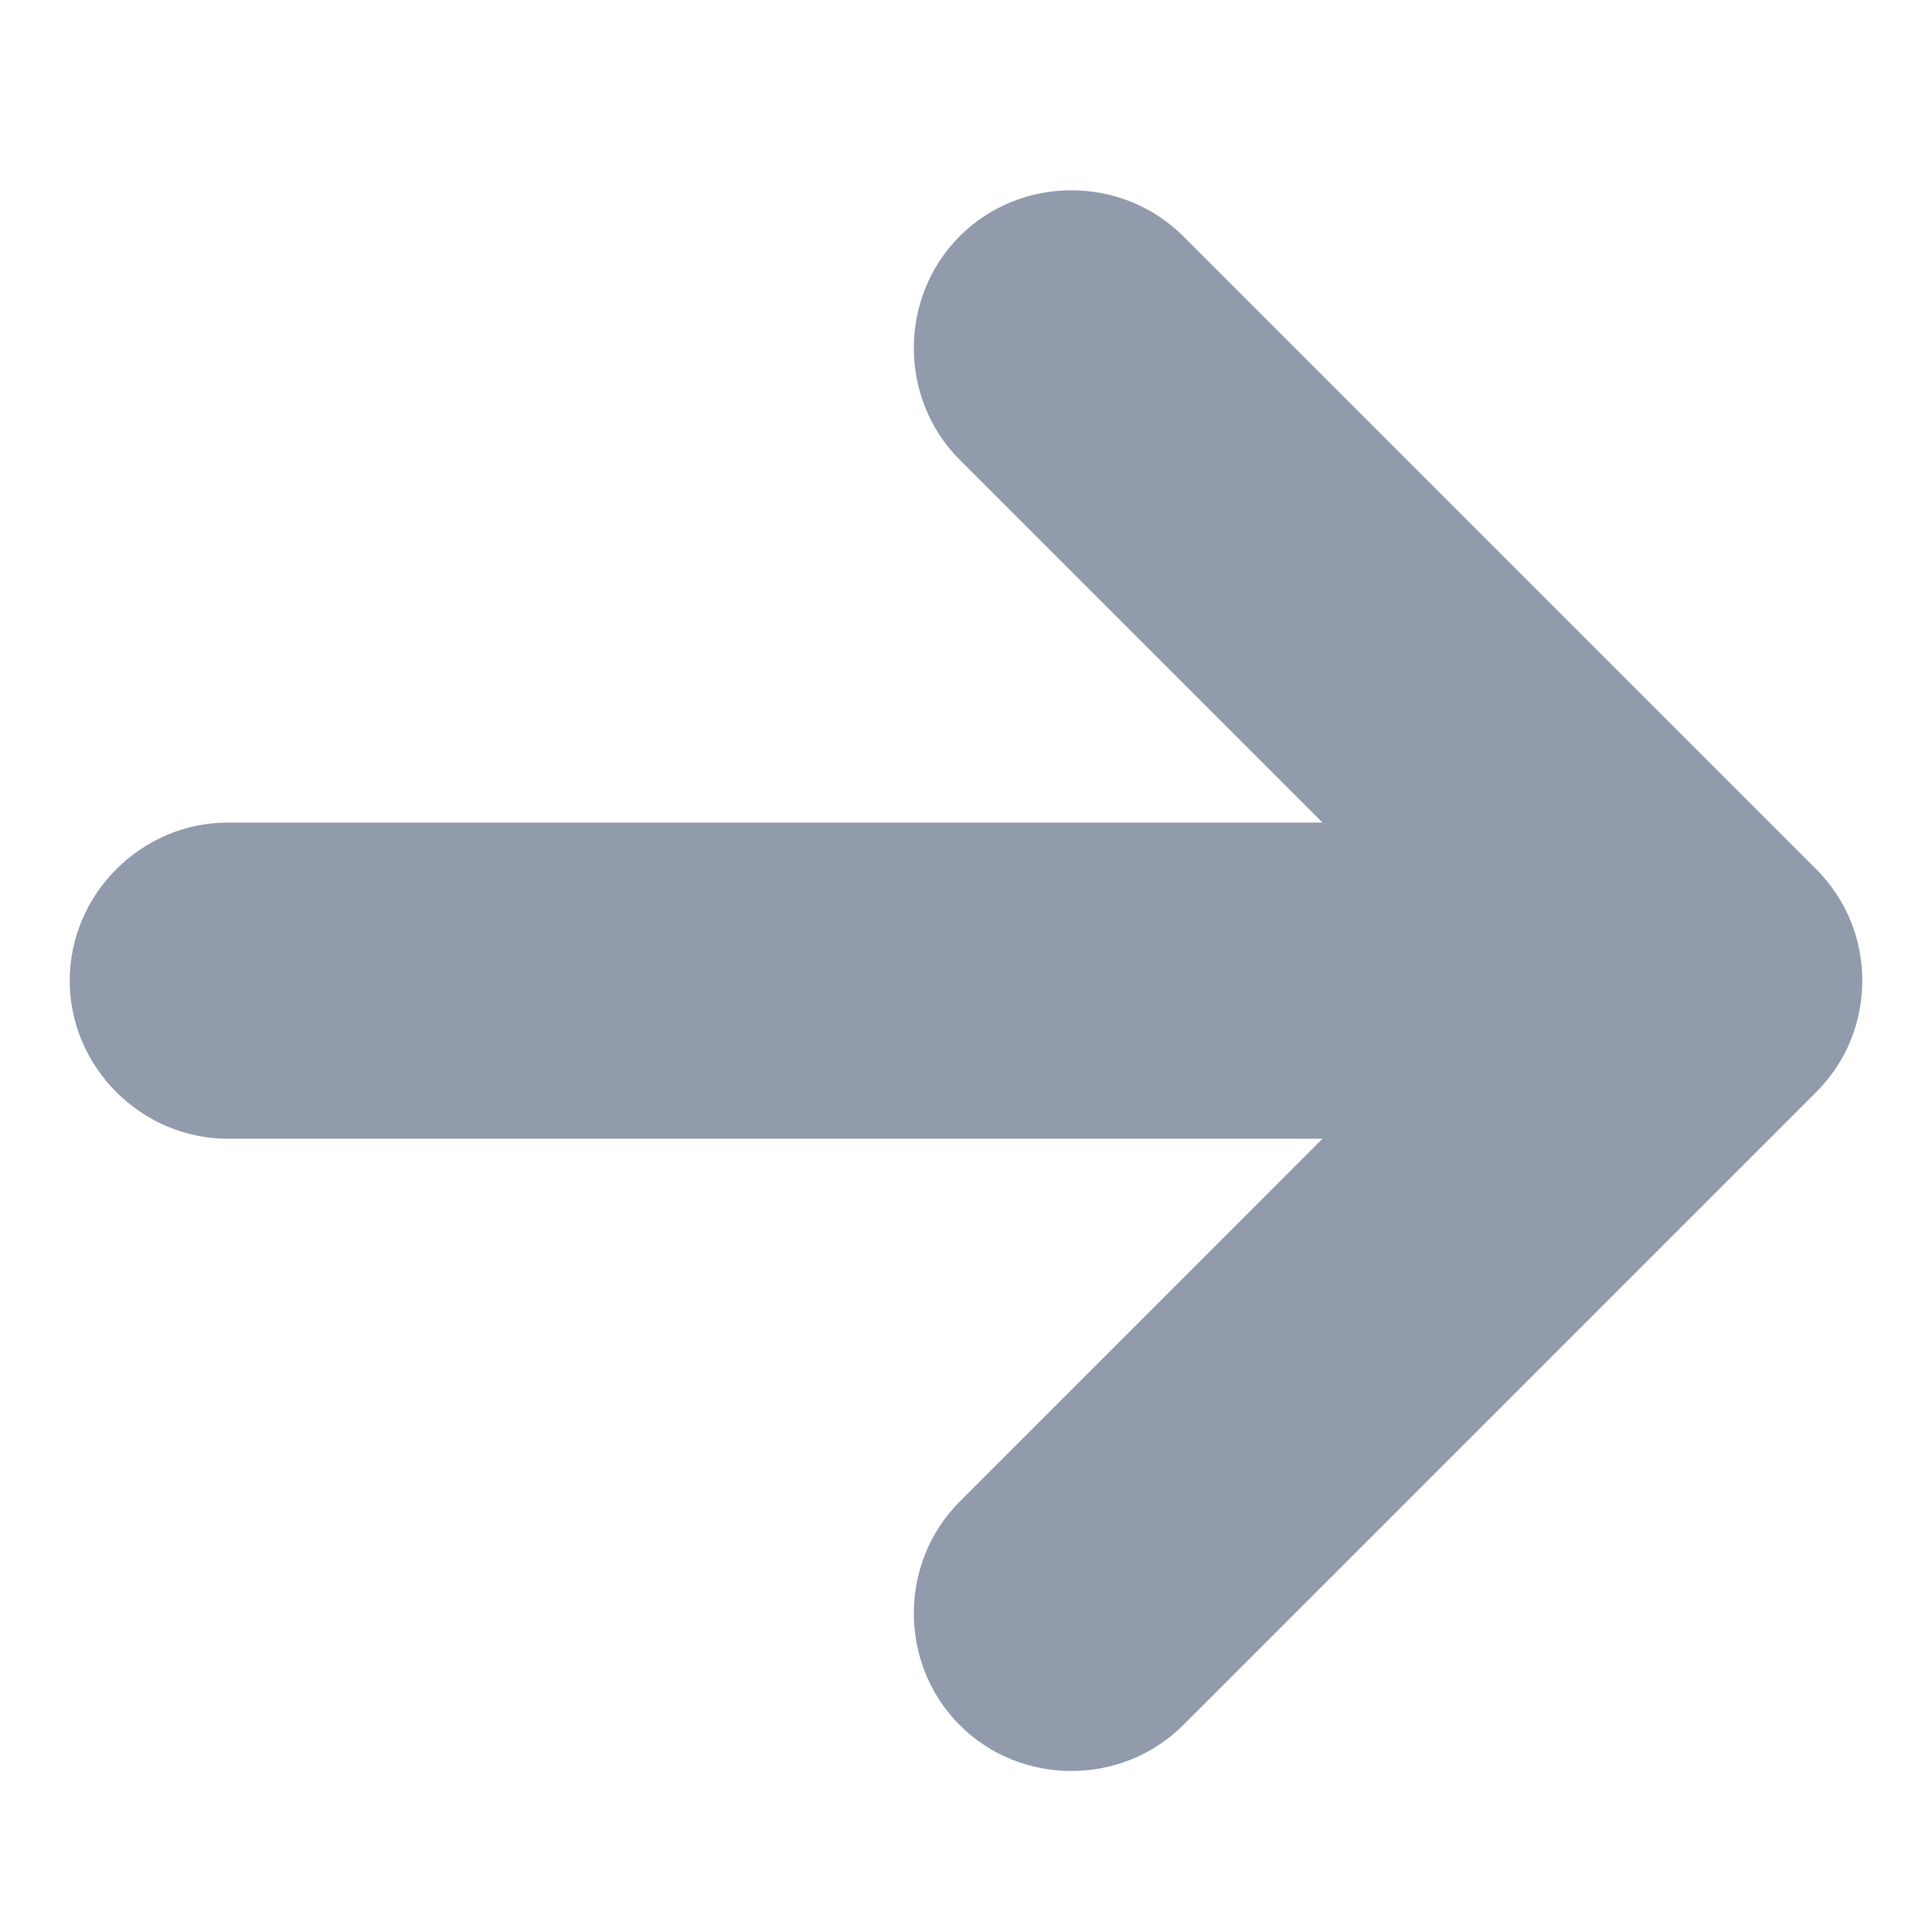
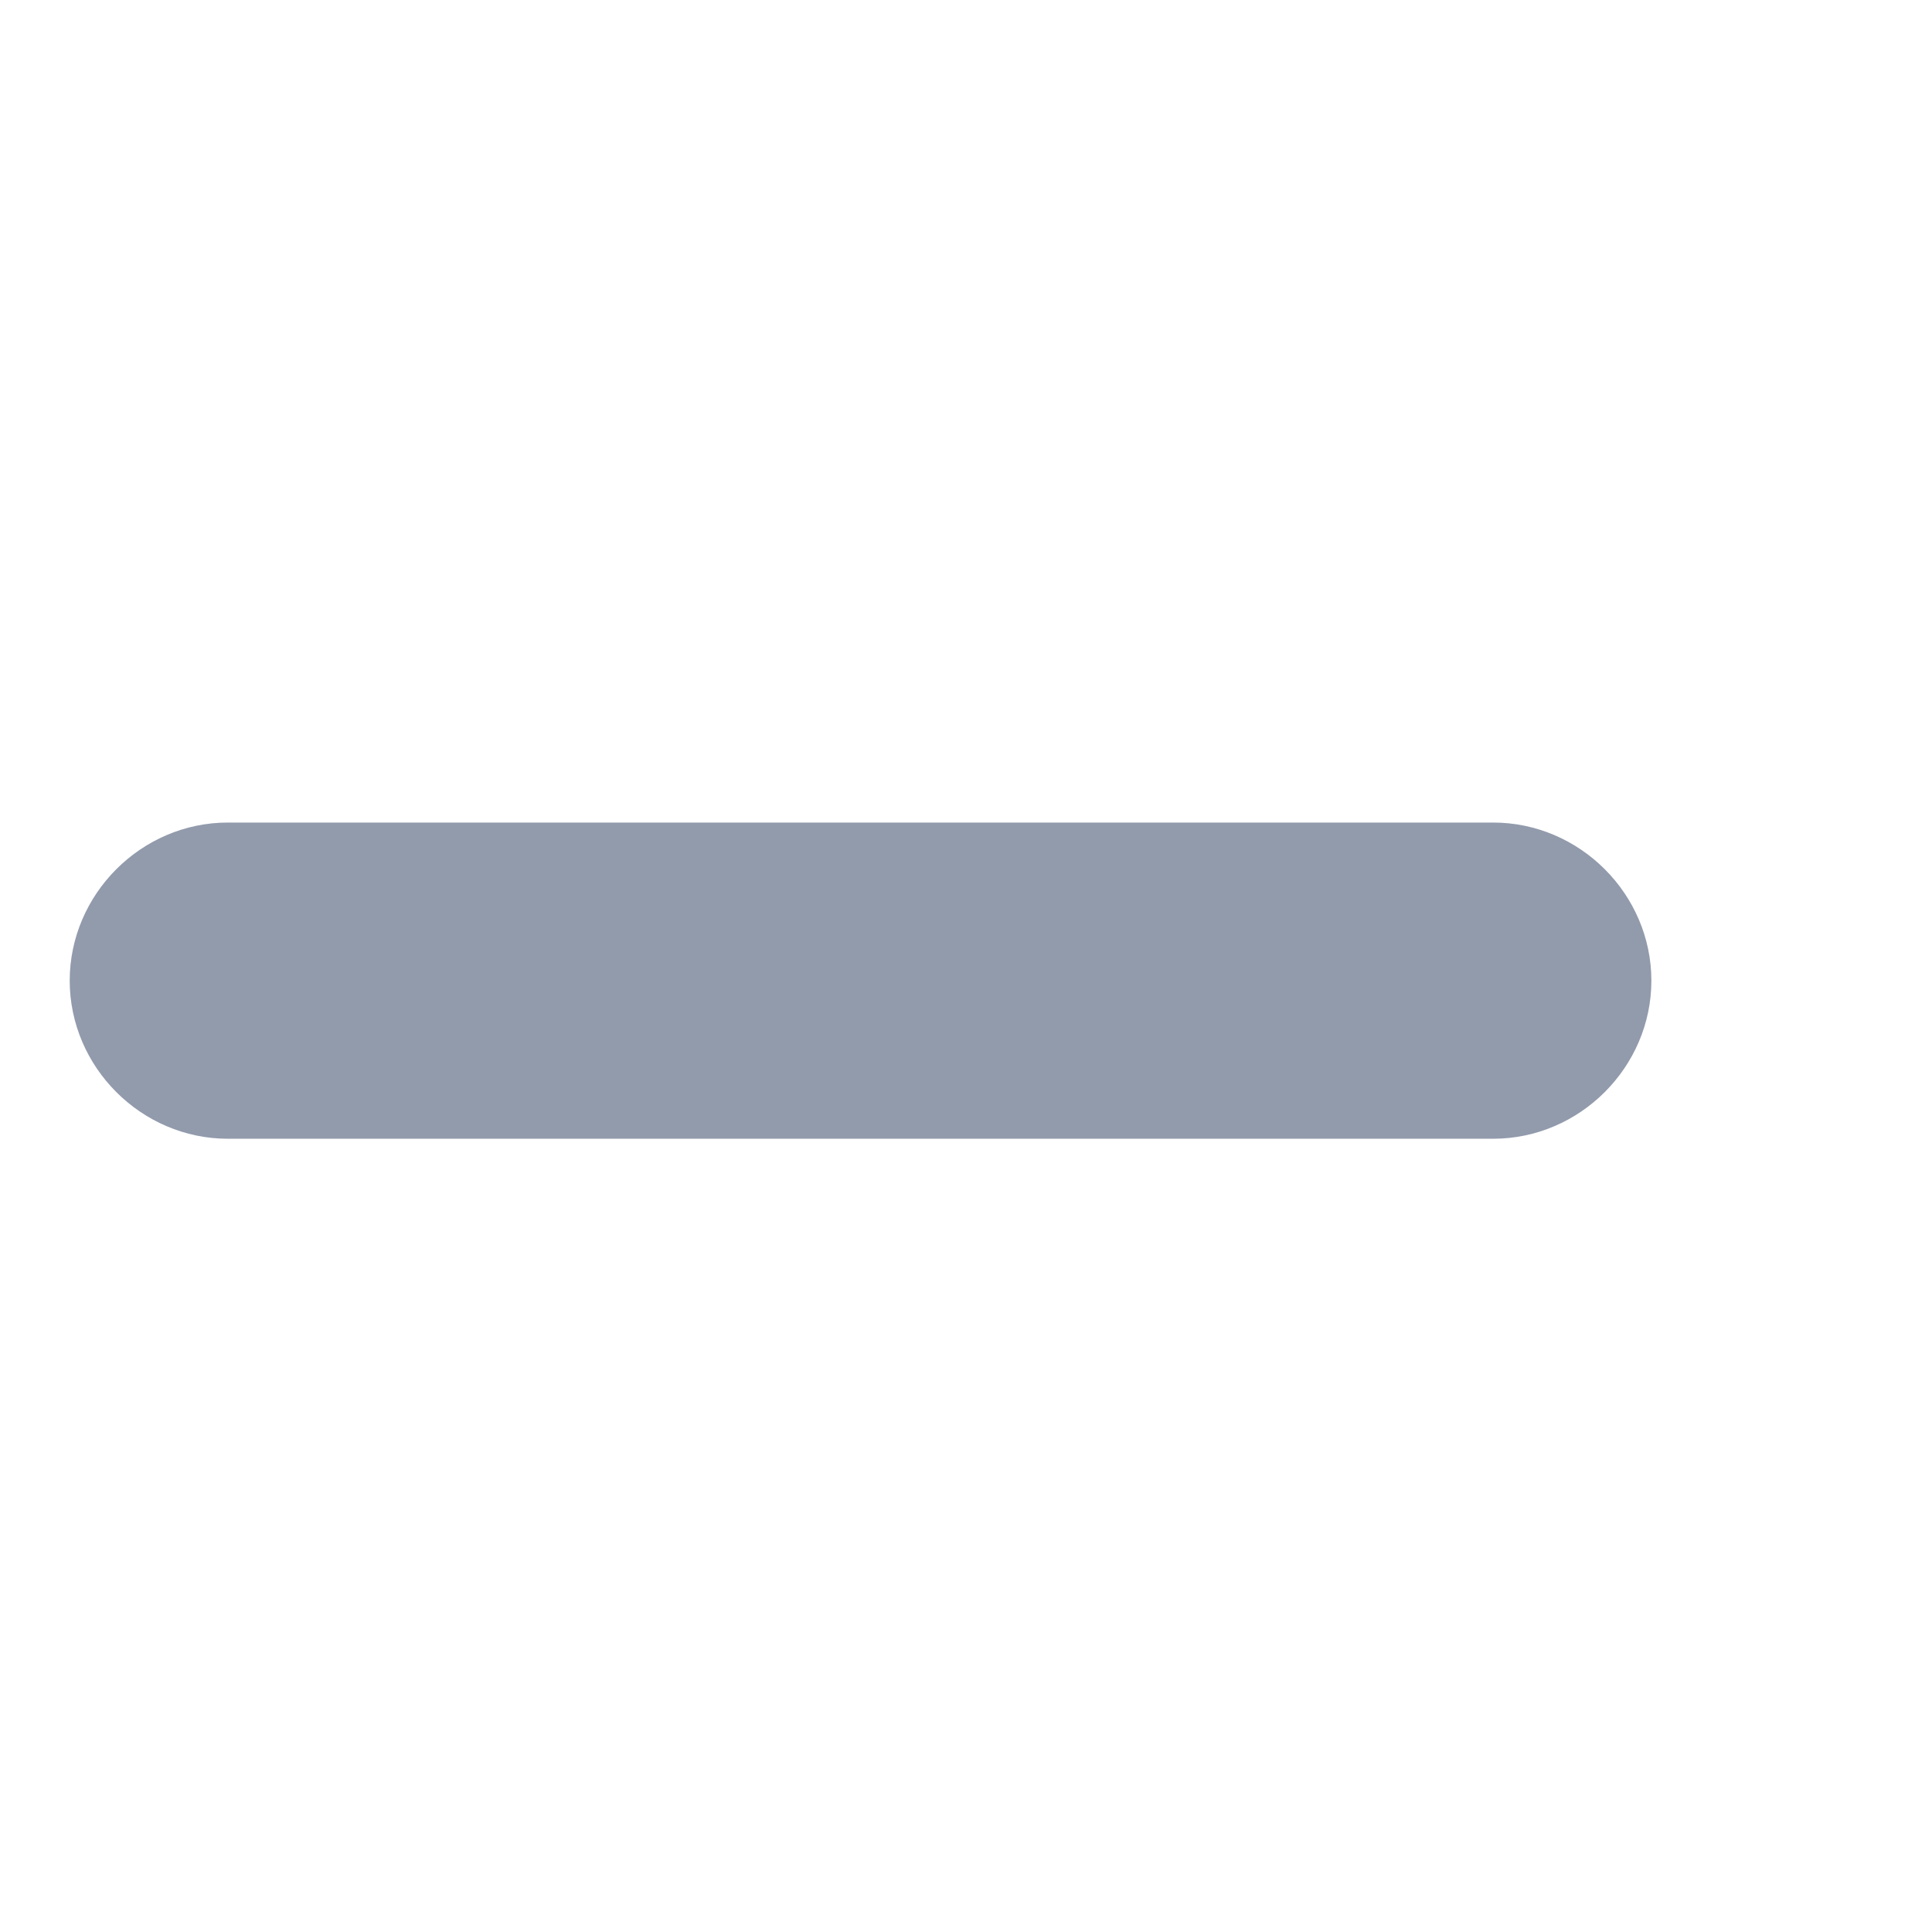
<svg xmlns="http://www.w3.org/2000/svg" width="12" height="12" viewBox="0 0 12 12" fill="none">
  <path d="M10.257 6.091C10.257 6.628 9.812 7.073 9.274 7.073L1.415 7.073C0.878 7.073 0.433 6.628 0.433 6.091C0.433 5.554 0.878 5.109 1.415 5.109L9.274 5.109C9.812 5.109 10.257 5.554 10.257 6.091Z" fill="#929BAC" />
-   <path d="M11.567 6.091C11.567 6.34 11.475 6.589 11.279 6.785L7.349 10.715C6.969 11.095 6.34 11.095 5.961 10.715C5.581 10.335 5.581 9.706 5.961 9.327L9.196 6.091L5.961 2.856C5.581 2.476 5.581 1.847 5.961 1.467C6.34 1.087 6.969 1.087 7.349 1.467L11.279 5.397C11.475 5.593 11.567 5.842 11.567 6.091Z" fill="#929BAC" />
</svg>